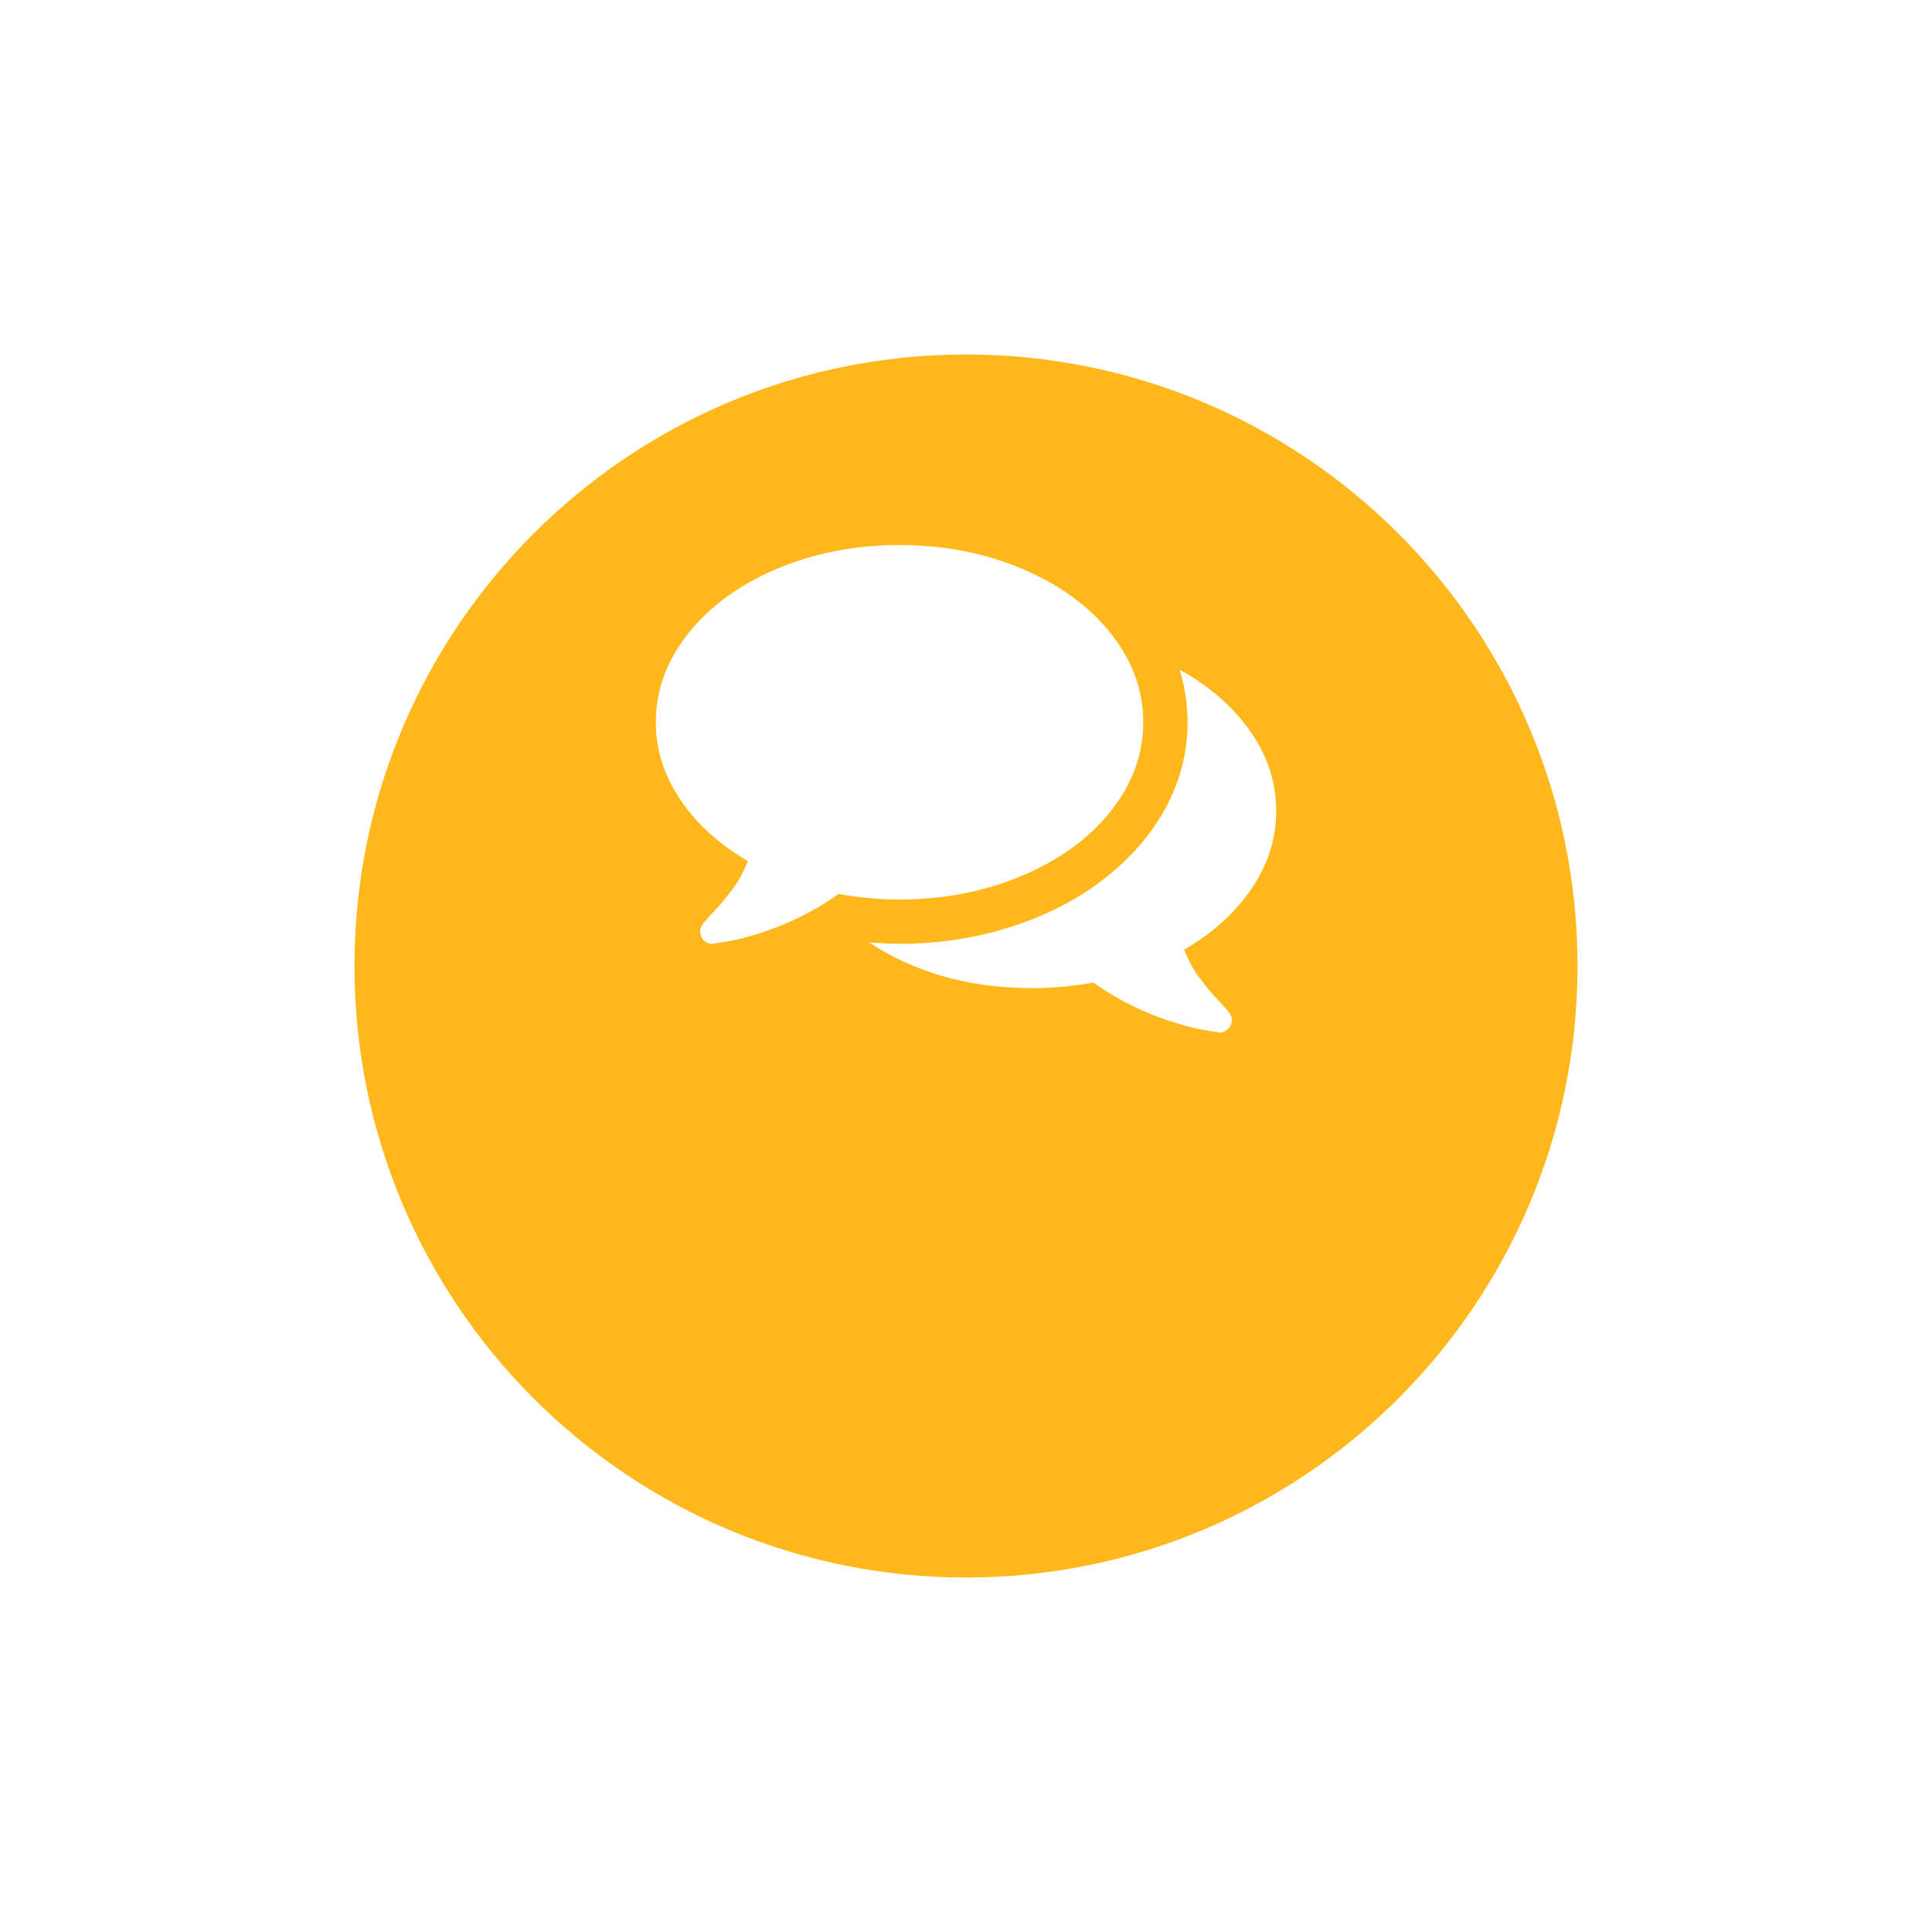
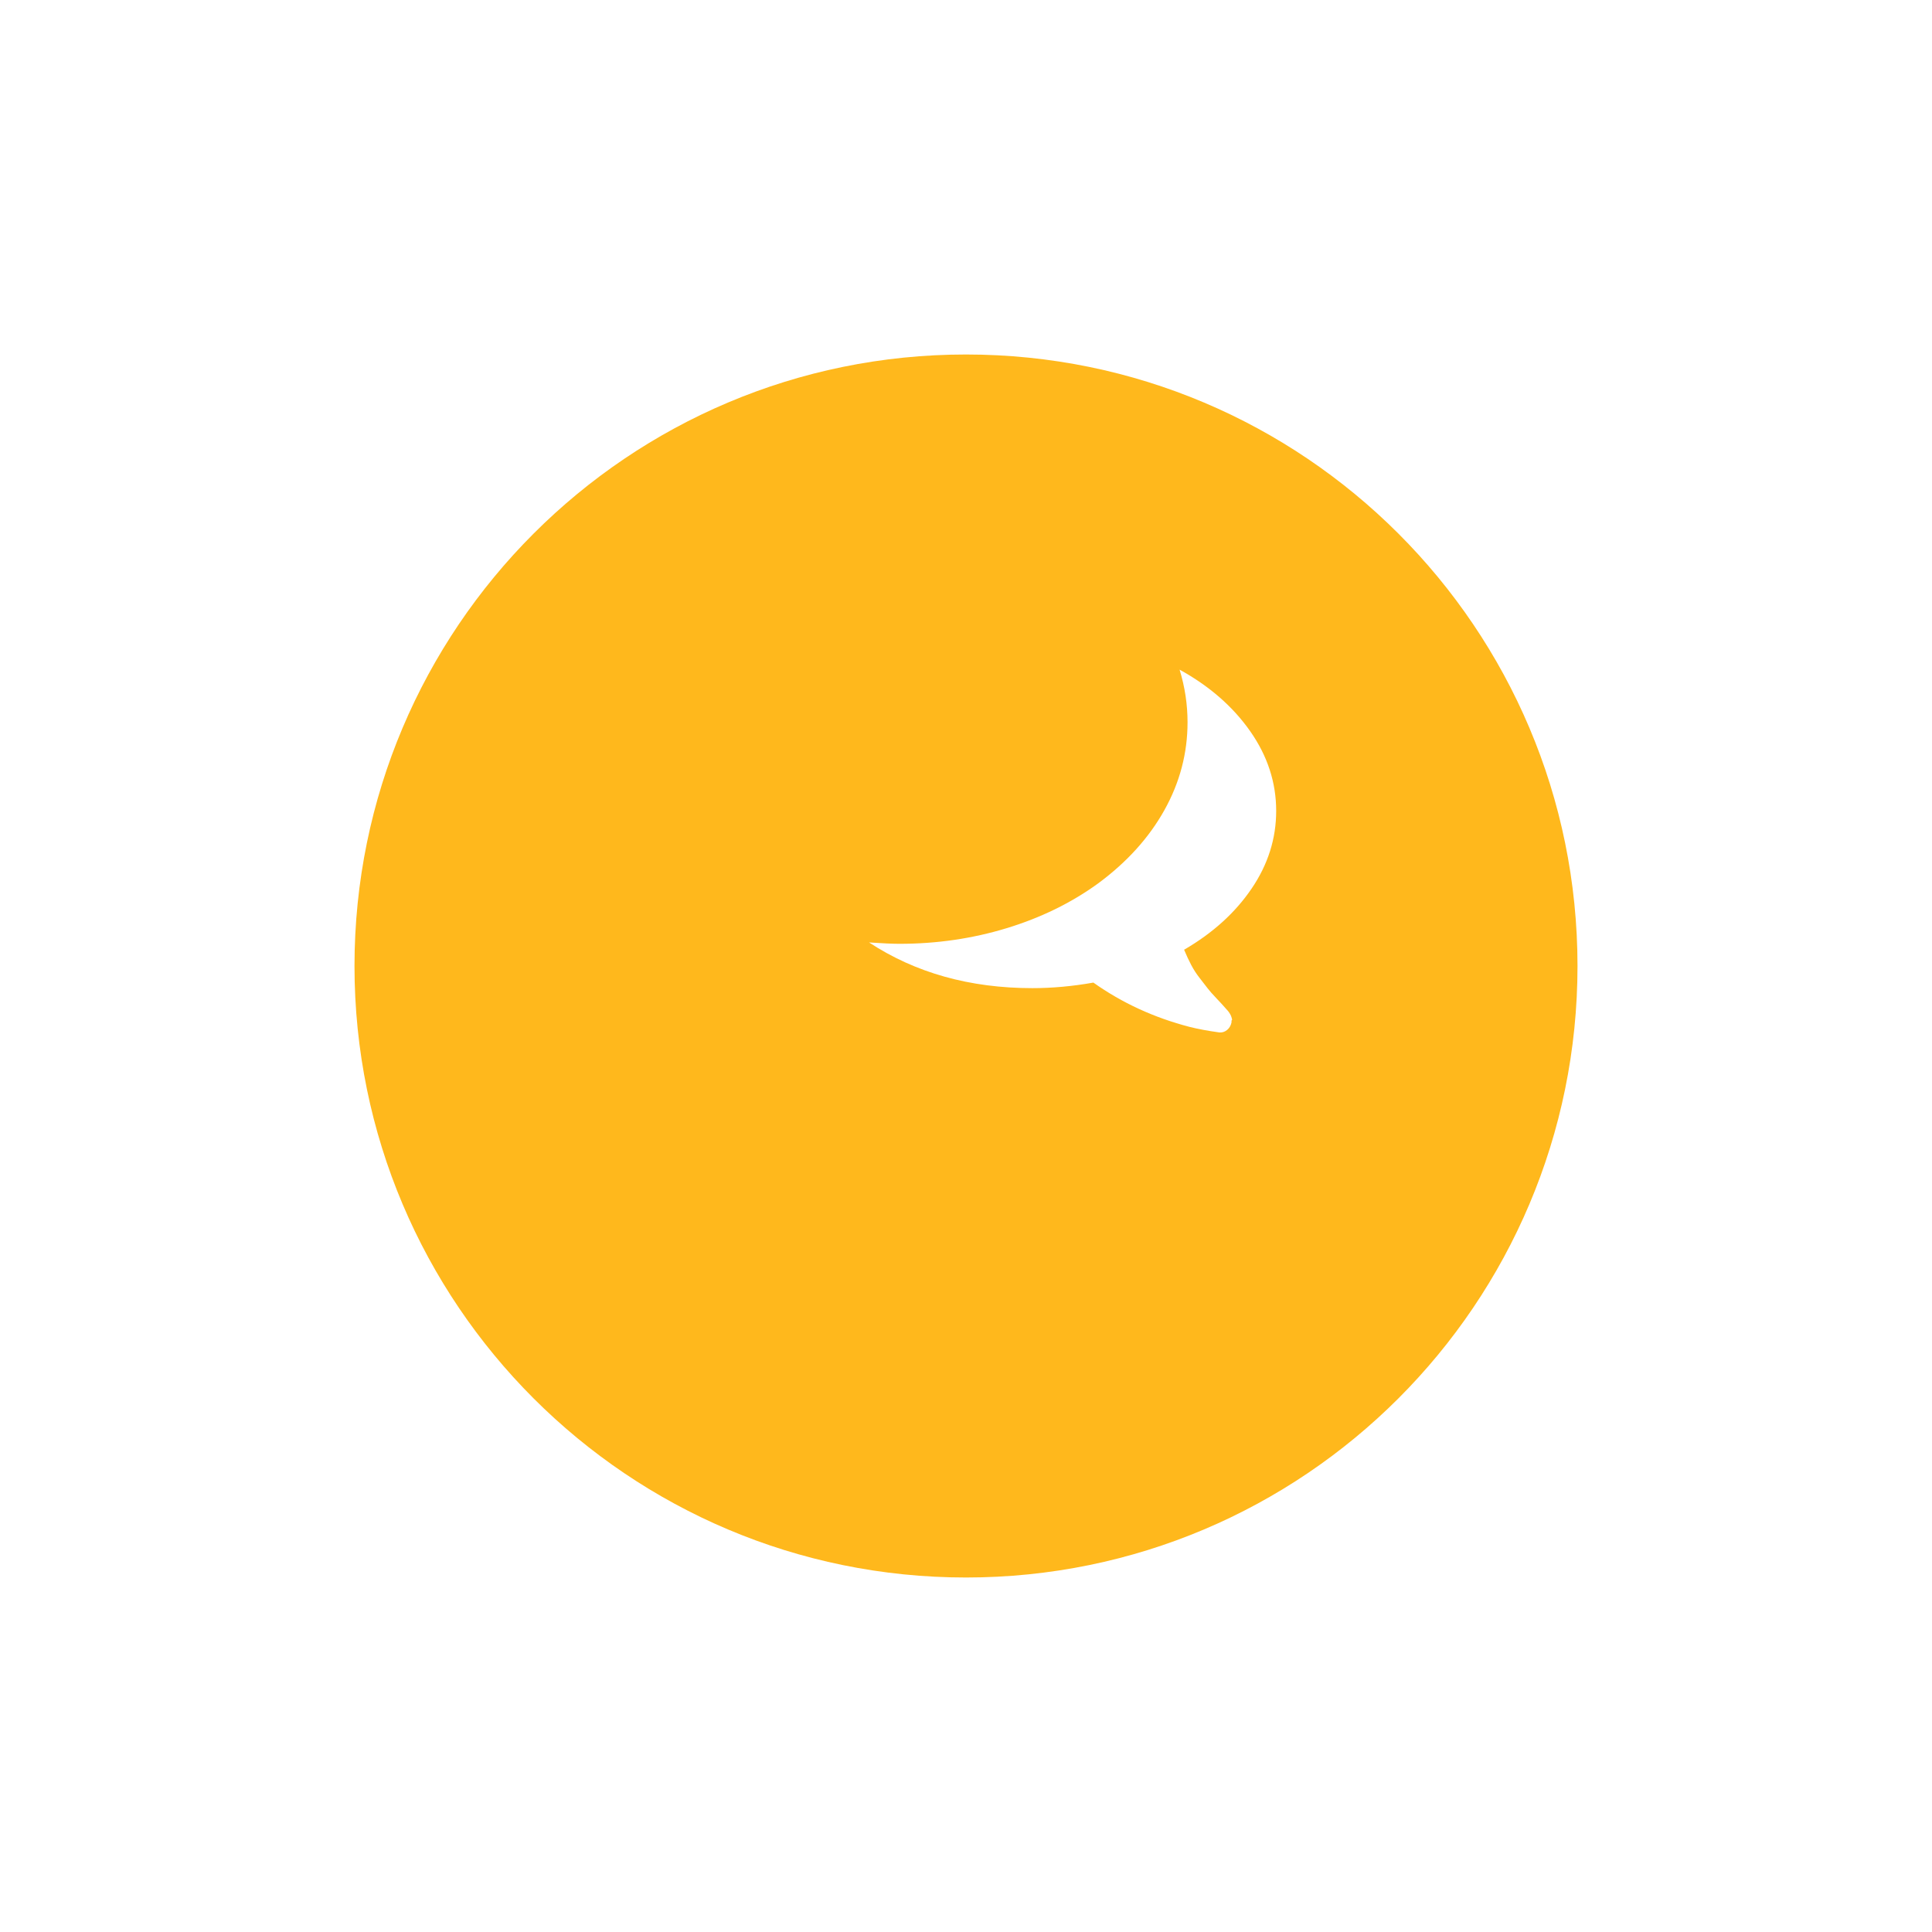
<svg xmlns="http://www.w3.org/2000/svg" width="109" height="109" viewBox="0 0 109 109" fill="none">
  <g filter="url(#filter0_d)">
    <path fill-rule="evenodd" clip-rule="evenodd" d="M54.5 79C73.554 79 89 63.554 89 44.5C89 25.446 73.554 10 54.5 10C35.446 10 20 25.446 20 44.5C20 63.554 35.446 79 54.5 79Z" fill="#FFB81C" />
  </g>
-   <path d="M57.655 49.411C59.77 48.519 61.44 47.305 62.664 45.769C63.888 44.232 64.5 42.559 64.5 40.749C64.5 38.939 63.888 37.266 62.664 35.73C61.44 34.193 59.77 32.979 57.654 32.087C55.538 31.195 53.237 30.749 50.75 30.749C48.263 30.749 45.962 31.195 43.846 32.087C41.73 32.979 40.06 34.193 38.836 35.73C37.612 37.266 37 38.939 37 40.749C37 42.299 37.463 43.758 38.387 45.125C39.312 46.492 40.581 47.644 42.196 48.582C42.066 48.894 41.932 49.181 41.795 49.441C41.659 49.702 41.496 49.952 41.307 50.193C41.118 50.434 40.972 50.623 40.868 50.759C40.764 50.896 40.594 51.088 40.36 51.335C40.125 51.583 39.975 51.745 39.91 51.824C39.91 51.81 39.884 51.84 39.832 51.911C39.78 51.983 39.751 52.016 39.744 52.009C39.738 52.002 39.712 52.035 39.666 52.106C39.621 52.178 39.598 52.214 39.598 52.214L39.549 52.311C39.53 52.351 39.516 52.389 39.51 52.428C39.503 52.467 39.5 52.51 39.5 52.555C39.5 52.601 39.506 52.643 39.52 52.682C39.546 52.851 39.621 52.988 39.744 53.092C39.868 53.196 40.001 53.248 40.145 53.248H40.203C40.854 53.157 41.414 53.053 41.883 52.936C43.888 52.415 45.698 51.581 47.313 50.436C48.484 50.644 49.63 50.748 50.75 50.748C53.237 50.749 55.539 50.303 57.655 49.411Z" fill="white" />
  <path d="M70.613 50.134C71.538 48.773 72 47.312 72 45.749C72 44.148 71.511 42.649 70.535 41.256C69.558 39.863 68.23 38.704 66.55 37.78C66.85 38.756 66.999 39.746 66.999 40.749C66.999 42.493 66.564 44.147 65.691 45.71C64.819 47.272 63.568 48.652 61.941 49.85C60.43 50.944 58.712 51.783 56.784 52.369C54.858 52.955 52.846 53.248 50.749 53.248C50.359 53.248 49.786 53.223 49.031 53.171C51.648 54.889 54.721 55.749 58.249 55.749C59.369 55.749 60.515 55.644 61.687 55.436C63.301 56.582 65.112 57.415 67.117 57.936C67.585 58.054 68.145 58.158 68.796 58.249C68.953 58.262 69.096 58.216 69.226 58.112C69.356 58.008 69.441 57.865 69.48 57.683C69.474 57.605 69.48 57.562 69.5 57.556C69.519 57.549 69.516 57.507 69.49 57.429C69.464 57.351 69.451 57.312 69.451 57.312L69.402 57.214C69.389 57.188 69.367 57.152 69.334 57.107C69.301 57.062 69.275 57.029 69.256 57.009C69.237 56.99 69.207 56.957 69.168 56.912C69.129 56.867 69.103 56.837 69.09 56.824C69.025 56.746 68.875 56.583 68.641 56.336C68.406 56.089 68.237 55.897 68.133 55.76C68.029 55.623 67.882 55.434 67.694 55.193C67.505 54.953 67.342 54.702 67.205 54.441C67.069 54.181 66.935 53.895 66.805 53.582C68.42 52.644 69.689 51.495 70.613 50.134Z" fill="white" />
  <defs>
    <filter id="filter0_d" x="0" y="0" width="109" height="109" filterUnits="userSpaceOnUse" color-interpolation-filters="sRGB">
      <feFlood flood-opacity="0" result="BackgroundImageFix" />
      <feColorMatrix in="SourceAlpha" type="matrix" values="0 0 0 0 0 0 0 0 0 0 0 0 0 0 0 0 0 0 127 0" />
      <feOffset dy="10" />
      <feGaussianBlur stdDeviation="10" />
      <feColorMatrix type="matrix" values="0 0 0 0 0.254 0 0 0 0 0.254 0 0 0 0 0.254 0 0 0 0.2 0" />
      <feBlend mode="normal" in2="BackgroundImageFix" result="effect1_dropShadow" />
      <feBlend mode="normal" in="SourceGraphic" in2="effect1_dropShadow" result="shape" />
    </filter>
  </defs>
</svg>